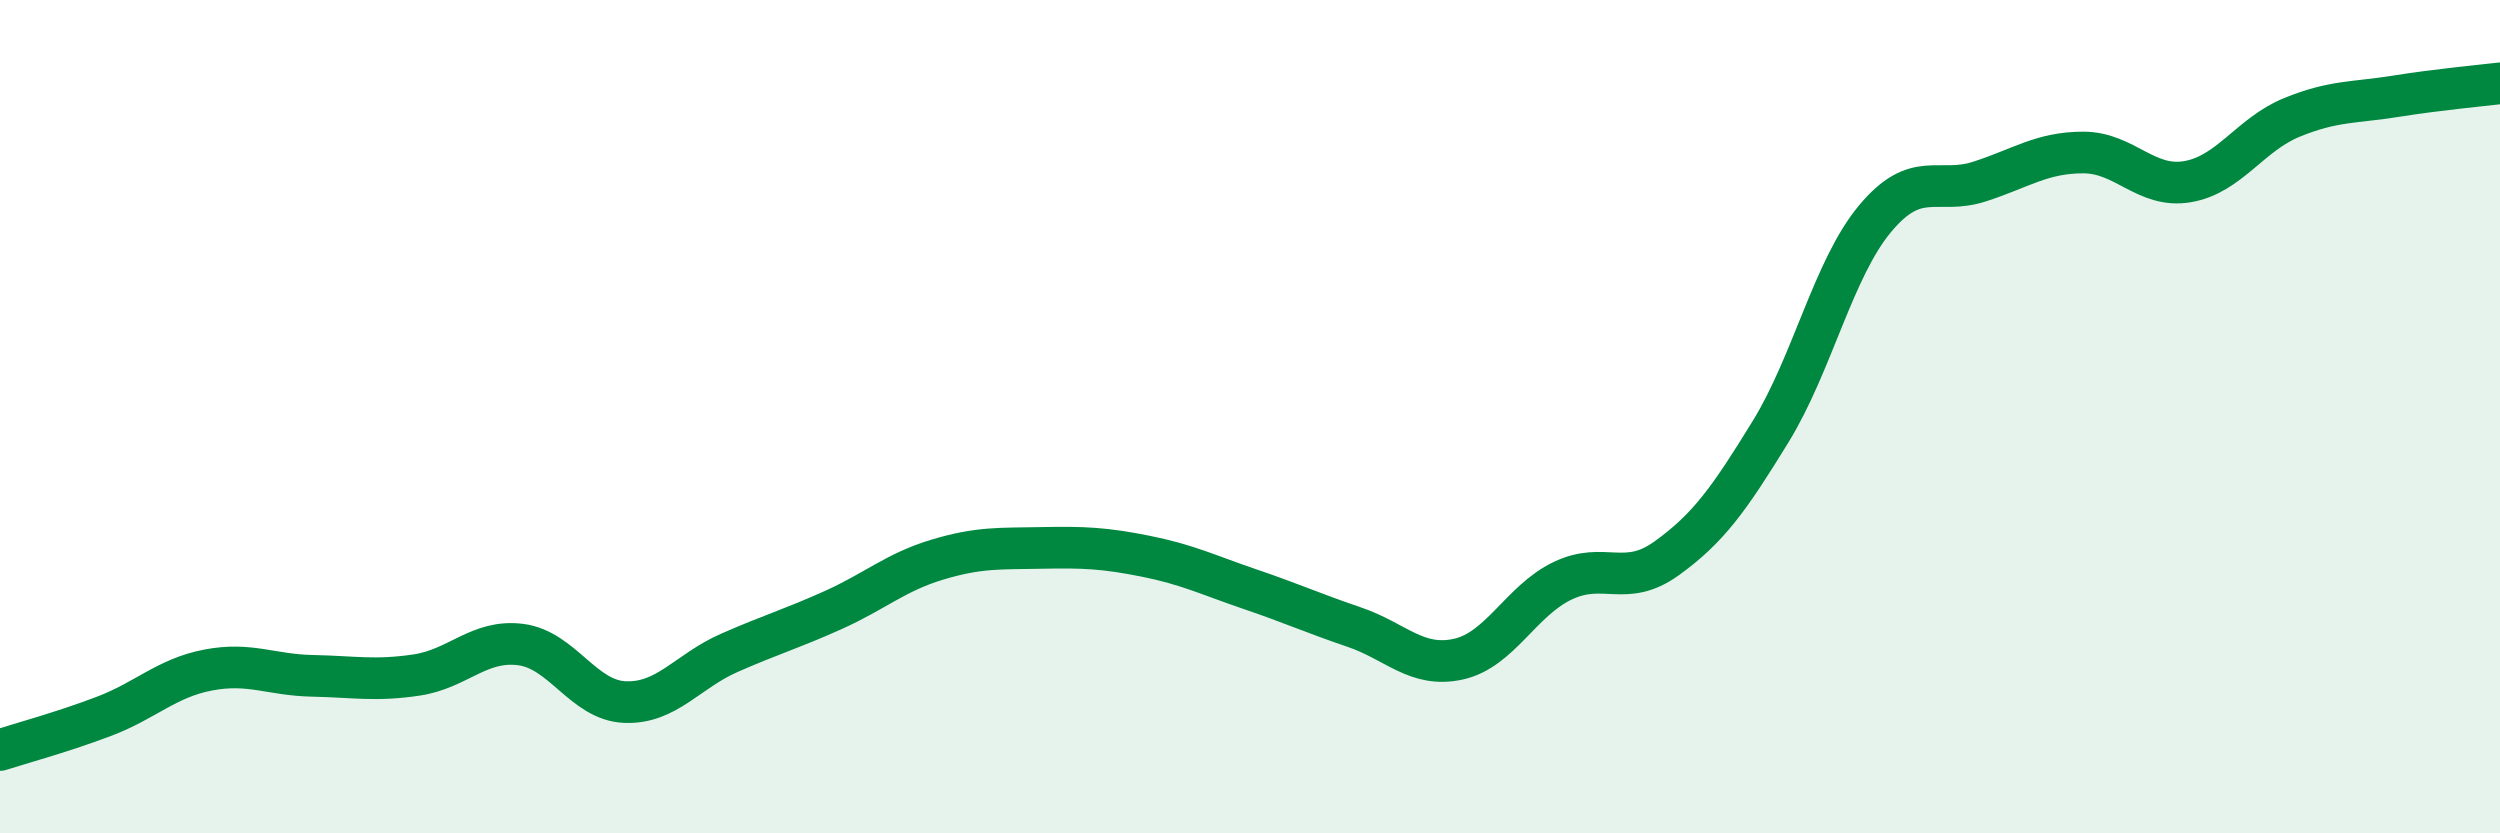
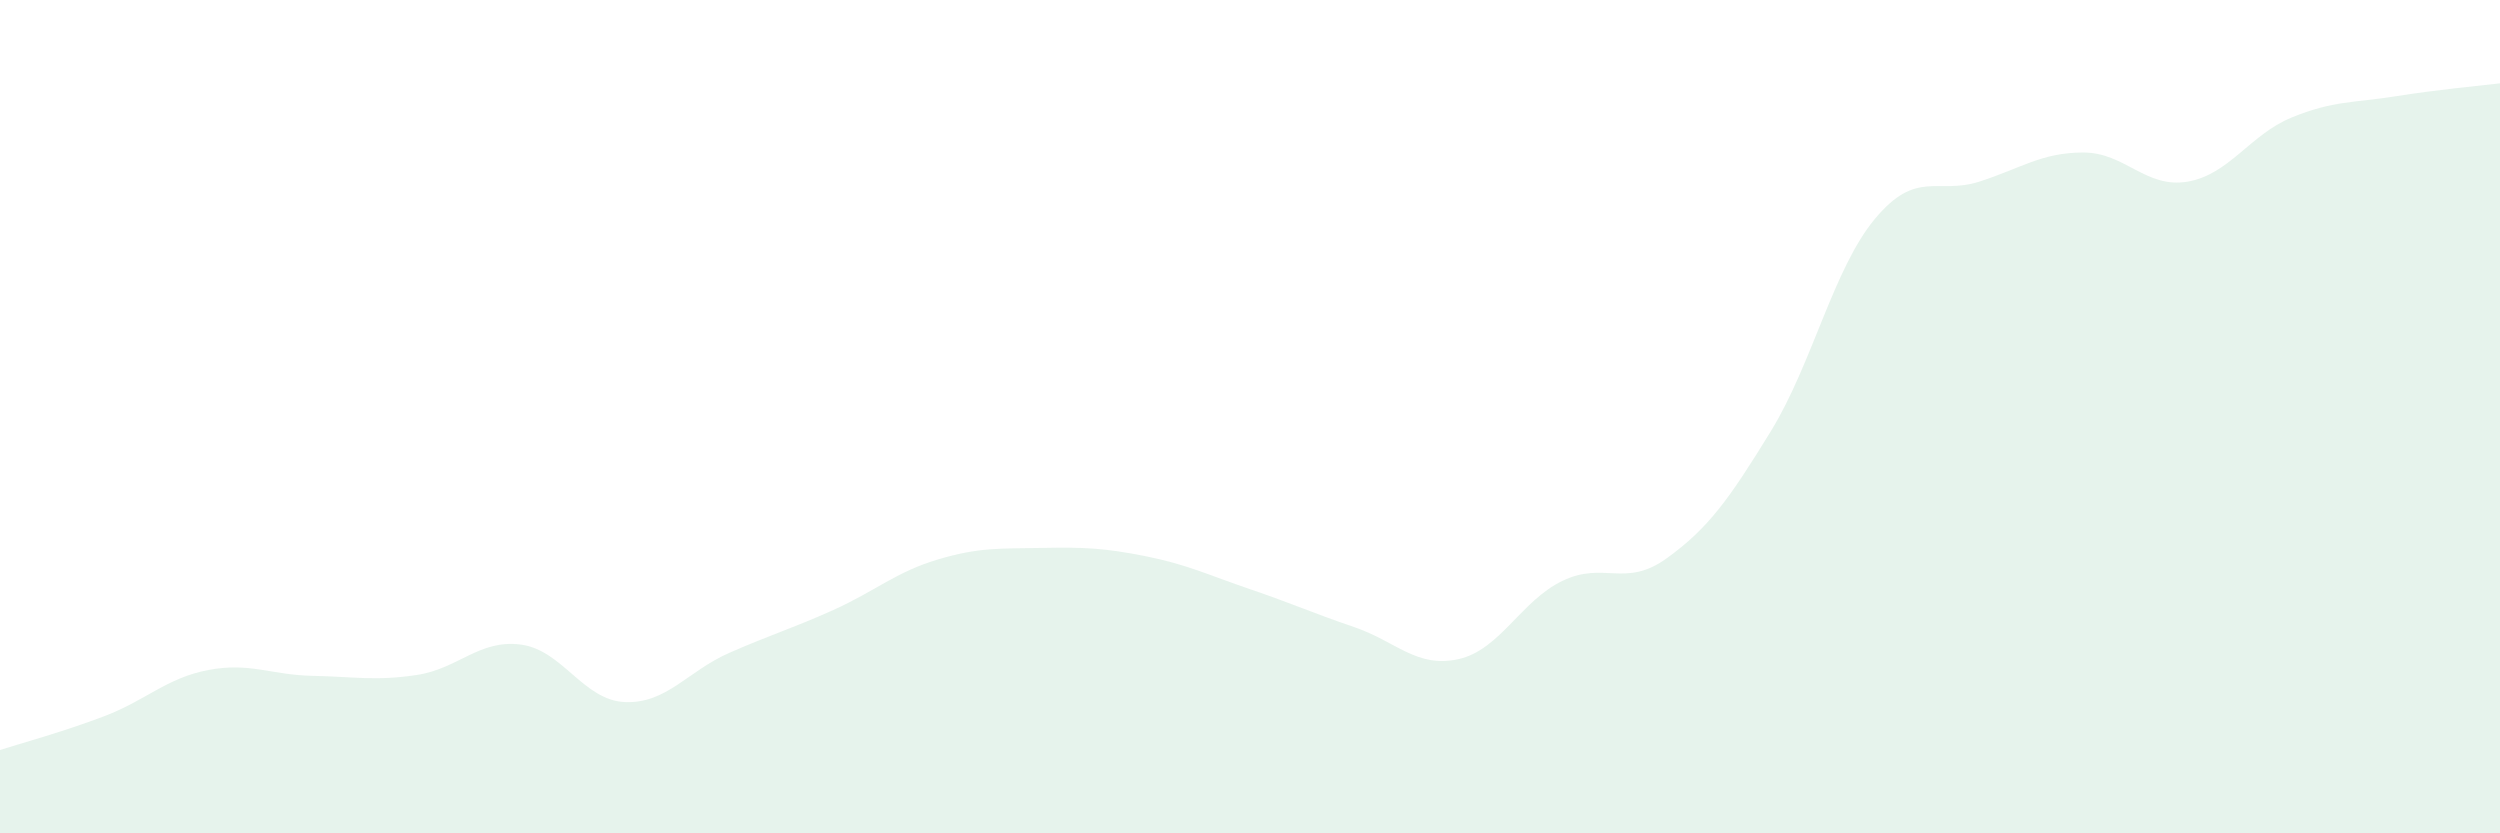
<svg xmlns="http://www.w3.org/2000/svg" width="60" height="20" viewBox="0 0 60 20">
  <path d="M 0,18 C 0.5,17.84 1.5,17.57 2.5,17.19 C 3.5,16.81 4,16.27 5,16.08 C 6,15.89 6.5,16.2 7.5,16.22 C 8.5,16.24 9,16.35 10,16.2 C 11,16.05 11.5,15.34 12.5,15.47 C 13.5,15.6 14,16.81 15,16.85 C 16,16.89 16.5,16.11 17.5,15.67 C 18.5,15.23 19,15.09 20,14.64 C 21,14.19 21.5,13.73 22.5,13.43 C 23.5,13.13 24,13.17 25,13.15 C 26,13.13 26.5,13.15 27.5,13.35 C 28.5,13.55 29,13.8 30,14.14 C 31,14.48 31.5,14.71 32.5,15.05 C 33.5,15.39 34,16.04 35,15.82 C 36,15.6 36.5,14.42 37.5,13.94 C 38.5,13.46 39,14.12 40,13.4 C 41,12.68 41.5,11.98 42.5,10.35 C 43.5,8.72 44,6.45 45,5.25 C 46,4.05 46.5,4.68 47.5,4.36 C 48.5,4.04 49,3.66 50,3.66 C 51,3.66 51.5,4.53 52.5,4.36 C 53.5,4.19 54,3.23 55,2.82 C 56,2.41 56.5,2.47 57.5,2.31 C 58.5,2.15 59.5,2.06 60,2L60 20L0 20Z" fill="#008740" opacity="0.1" stroke-linecap="round" stroke-linejoin="round" />
-   <path d="M 0,18 C 0.5,17.84 1.5,17.57 2.5,17.19 C 3.5,16.81 4,16.27 5,16.08 C 6,15.89 6.5,16.2 7.5,16.22 C 8.5,16.24 9,16.35 10,16.2 C 11,16.05 11.5,15.34 12.5,15.47 C 13.5,15.6 14,16.81 15,16.85 C 16,16.89 16.5,16.11 17.5,15.67 C 18.5,15.23 19,15.09 20,14.64 C 21,14.19 21.5,13.73 22.5,13.43 C 23.5,13.13 24,13.17 25,13.15 C 26,13.13 26.5,13.15 27.5,13.35 C 28.5,13.55 29,13.8 30,14.14 C 31,14.48 31.5,14.71 32.5,15.05 C 33.5,15.39 34,16.04 35,15.82 C 36,15.6 36.5,14.42 37.5,13.94 C 38.5,13.46 39,14.12 40,13.4 C 41,12.68 41.5,11.98 42.5,10.35 C 43.5,8.72 44,6.45 45,5.25 C 46,4.05 46.5,4.68 47.5,4.36 C 48.5,4.04 49,3.66 50,3.66 C 51,3.66 51.5,4.53 52.5,4.36 C 53.5,4.19 54,3.23 55,2.82 C 56,2.41 56.5,2.47 57.5,2.31 C 58.5,2.15 59.5,2.06 60,2" stroke="#008740" stroke-width="1" fill="none" stroke-linecap="round" stroke-linejoin="round" />
</svg>